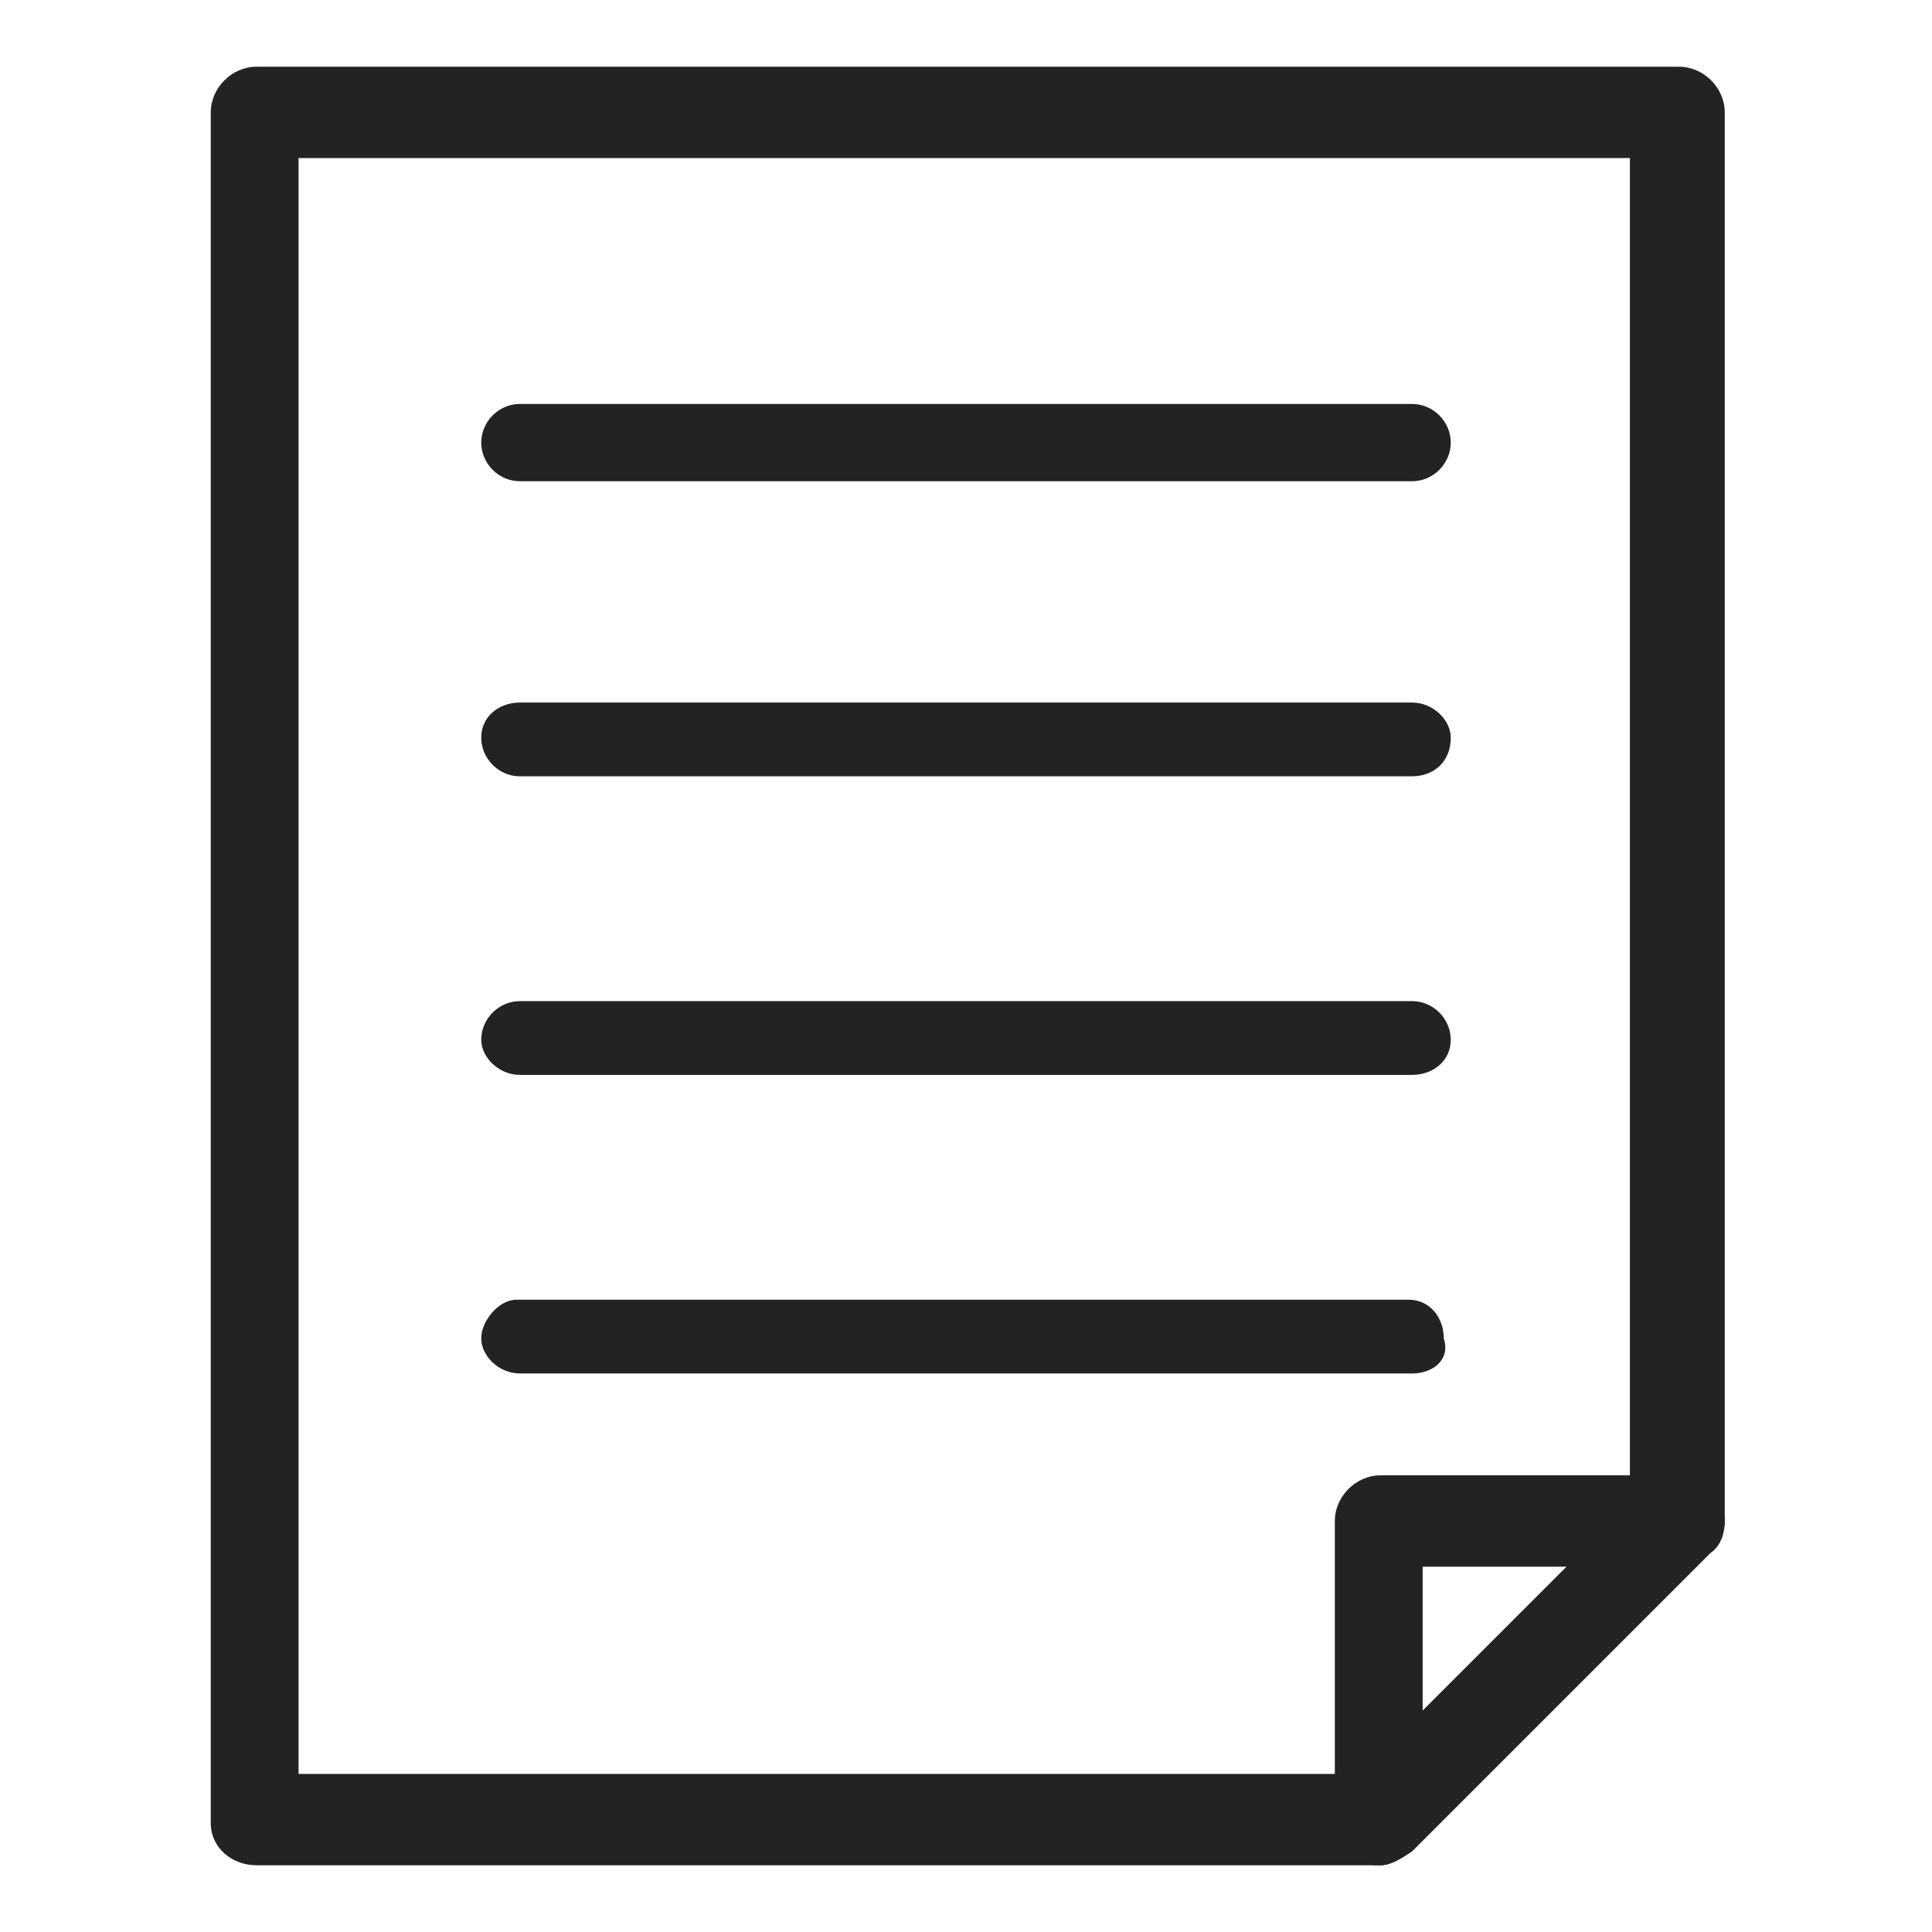
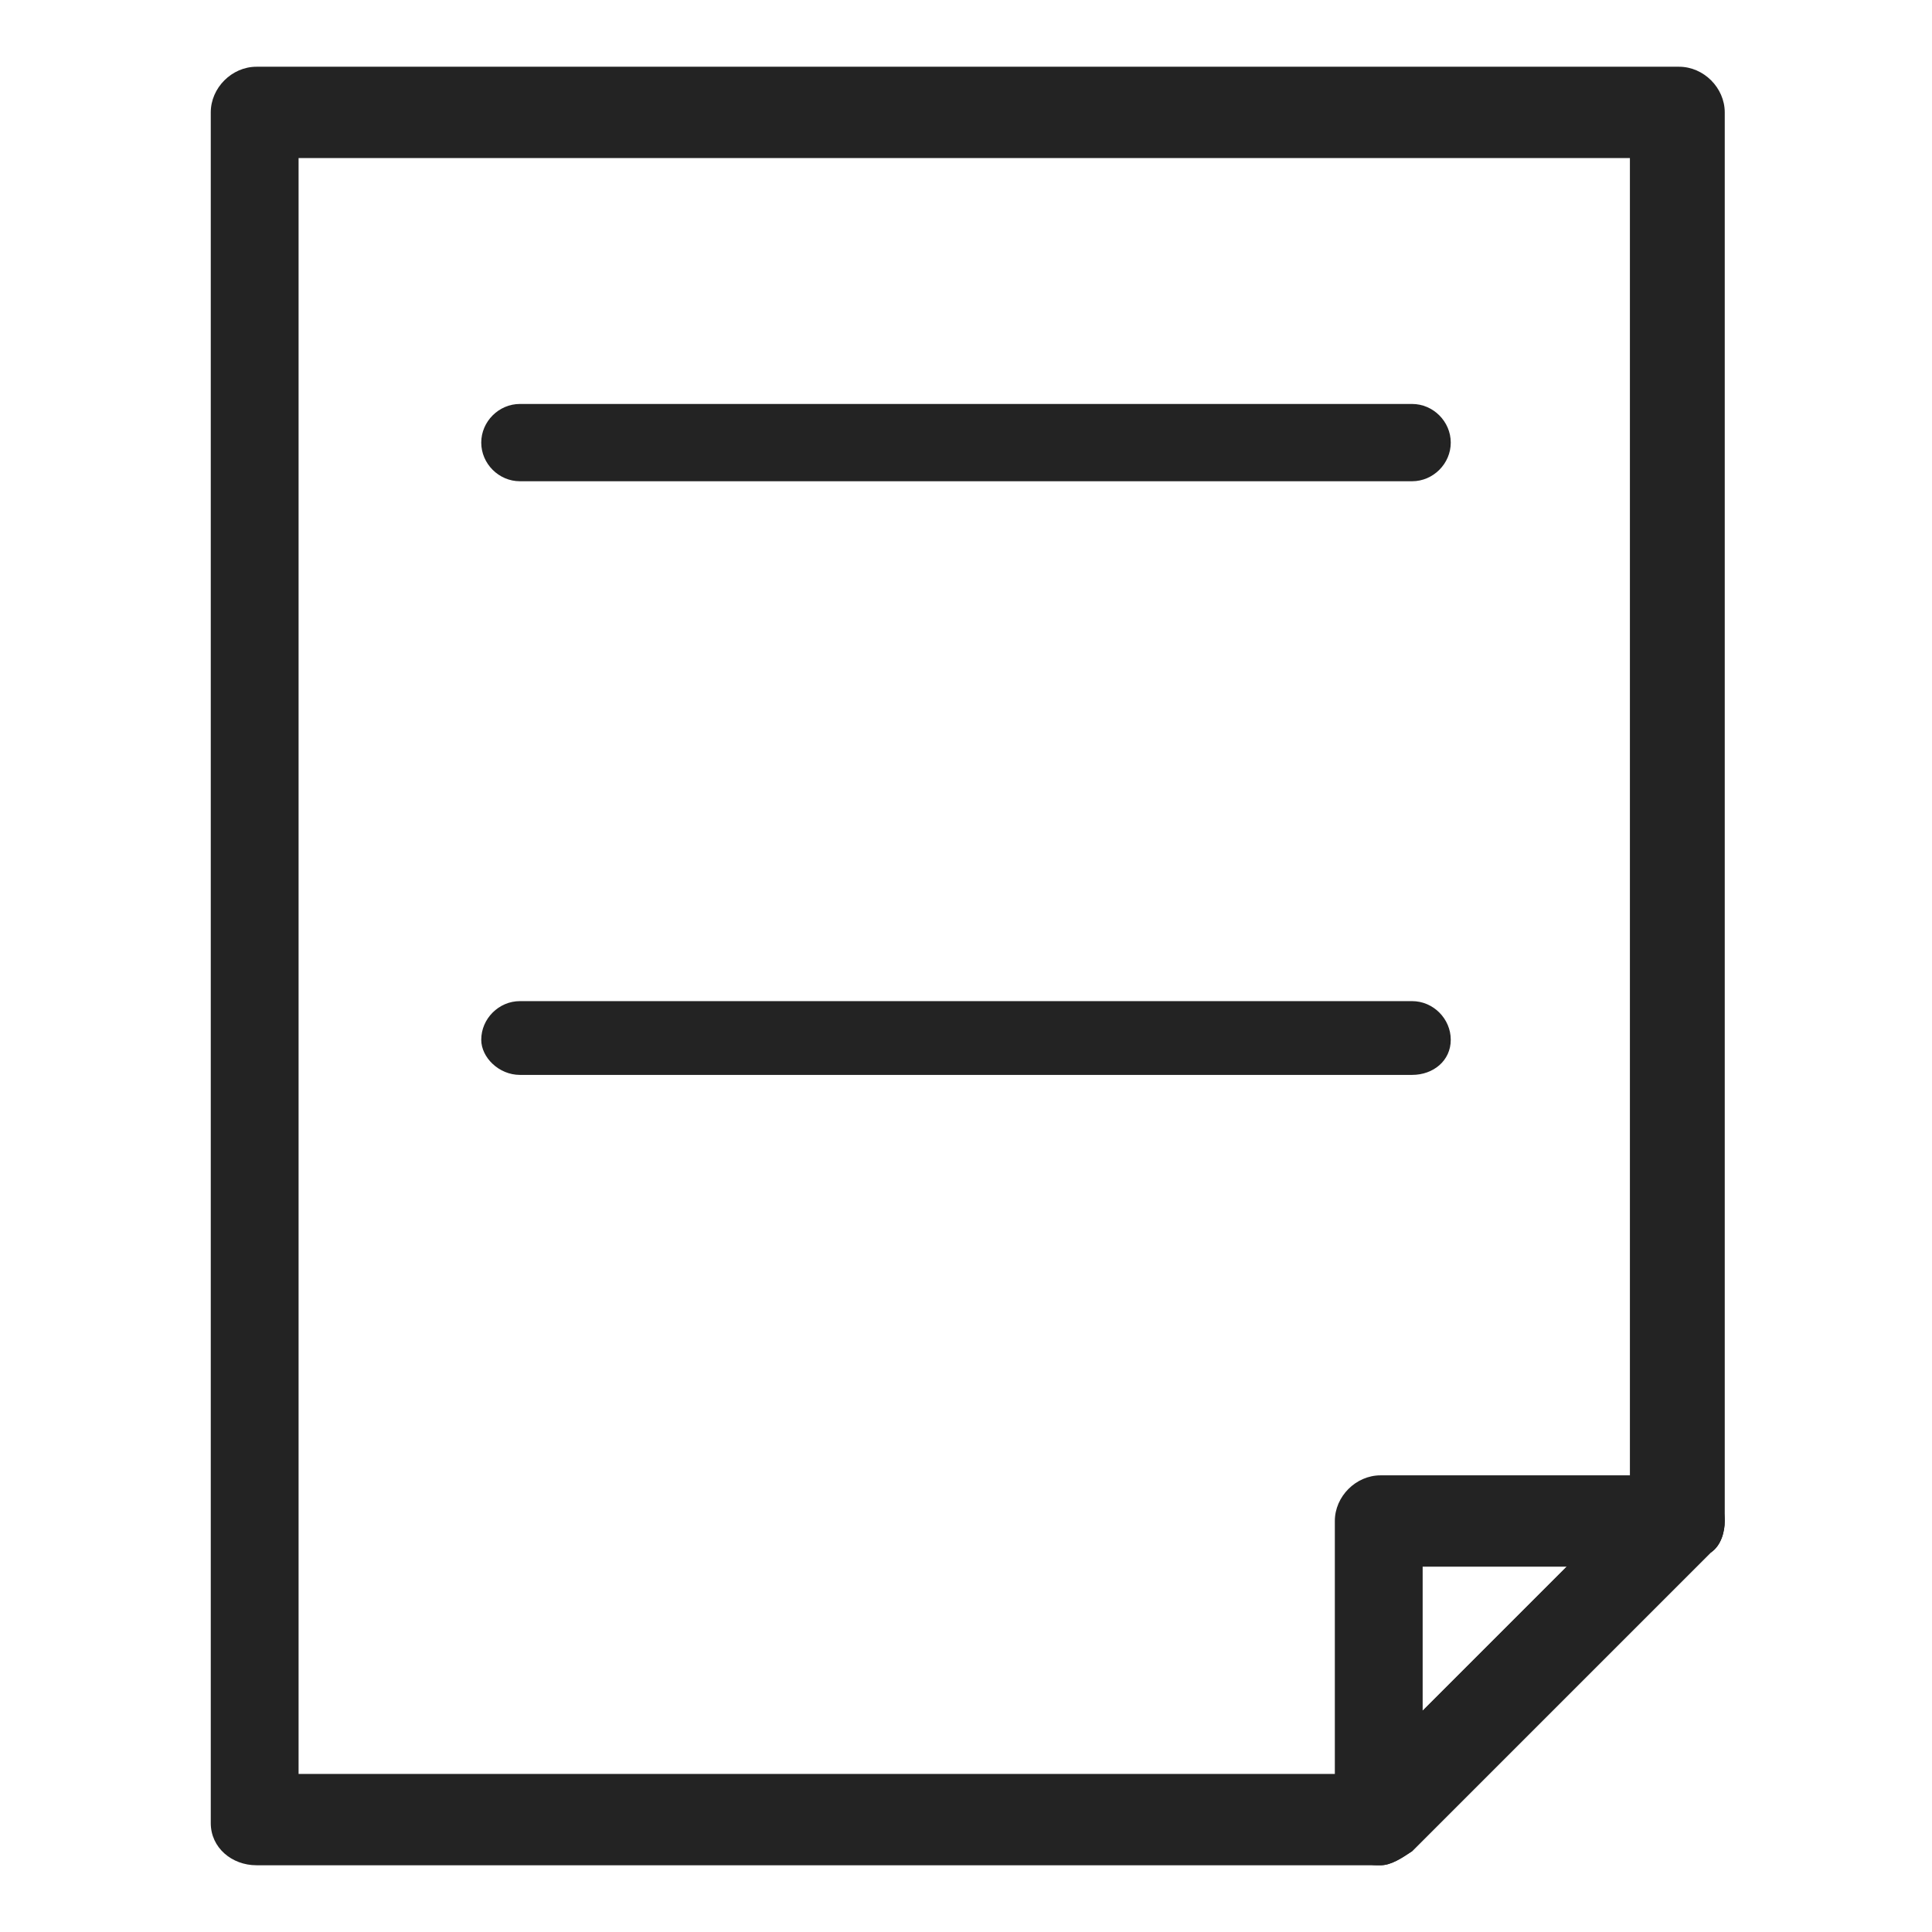
<svg xmlns="http://www.w3.org/2000/svg" version="1.1" id="レイヤー_1" x="0px" y="0px" viewBox="0 0 55 55" style="enable-background:new 0 0 55 55;" xml:space="preserve">
  <style type="text/css">
	.st0{fill:#232323;}
</style>
  <path class="st0" d="M39.3,53.1h-32c-0.7,0-1.3-0.5-1.3-1.2c0,0,0,0,0,0V3.2c0-0.7,0.6-1.3,1.3-1.3c0,0,0,0,0,0h40.5  c0.7,0,1.3,0.6,1.3,1.3v40.1c0,0.3-0.1,0.7-0.4,0.9l-8.5,8.5C39.9,52.9,39.6,53.1,39.3,53.1z M8.5,50.5h30.2l7.7-7.7V4.5H8.5V50.5z" />
-   <path class="st0" d="M40.2,39.1H14.8c-0.6,0-1.1-0.5-1.1-1s0.5-1.1,1-1.1c0,0,0,0,0,0h25.4c0.6,0,1,0.5,1,1.1  C41.3,38.7,40.8,39.1,40.2,39.1z" />
  <path class="st0" d="M40.2,30.6H14.8c-0.6,0-1.1-0.5-1.1-1c0-0.6,0.5-1.1,1.1-1.1h25.4c0.6,0,1.1,0.5,1.1,1.1  C41.3,30.2,40.8,30.6,40.2,30.6z" />
  <path class="st0" d="M40.2,13.7H14.8c-0.6,0-1.1-0.5-1.1-1.1s0.5-1.1,1.1-1.1h25.4c0.6,0,1.1,0.5,1.1,1.1S40.8,13.7,40.2,13.7z" />
-   <path class="st0" d="M40.2,22.1H14.8c-0.6,0-1.1-0.5-1.1-1.1c0-0.6,0.5-1,1.1-1h25.4c0.6,0,1.1,0.5,1.1,1  C41.3,21.7,40.8,22.1,40.2,22.1z" />
  <path class="st0" d="M39.3,53.1c-0.2,0-0.3,0-0.5-0.1c-0.5-0.2-0.8-0.7-0.8-1.2v-8.5c0-0.7,0.6-1.3,1.3-1.3h8.5  c0.7,0,1.3,0.6,1.3,1.3c0,0.3-0.1,0.7-0.4,0.9l-8.5,8.5C39.9,52.9,39.6,53.1,39.3,53.1z M40.5,44.6v4.1l4.1-4.1L40.5,44.6z" />
</svg>